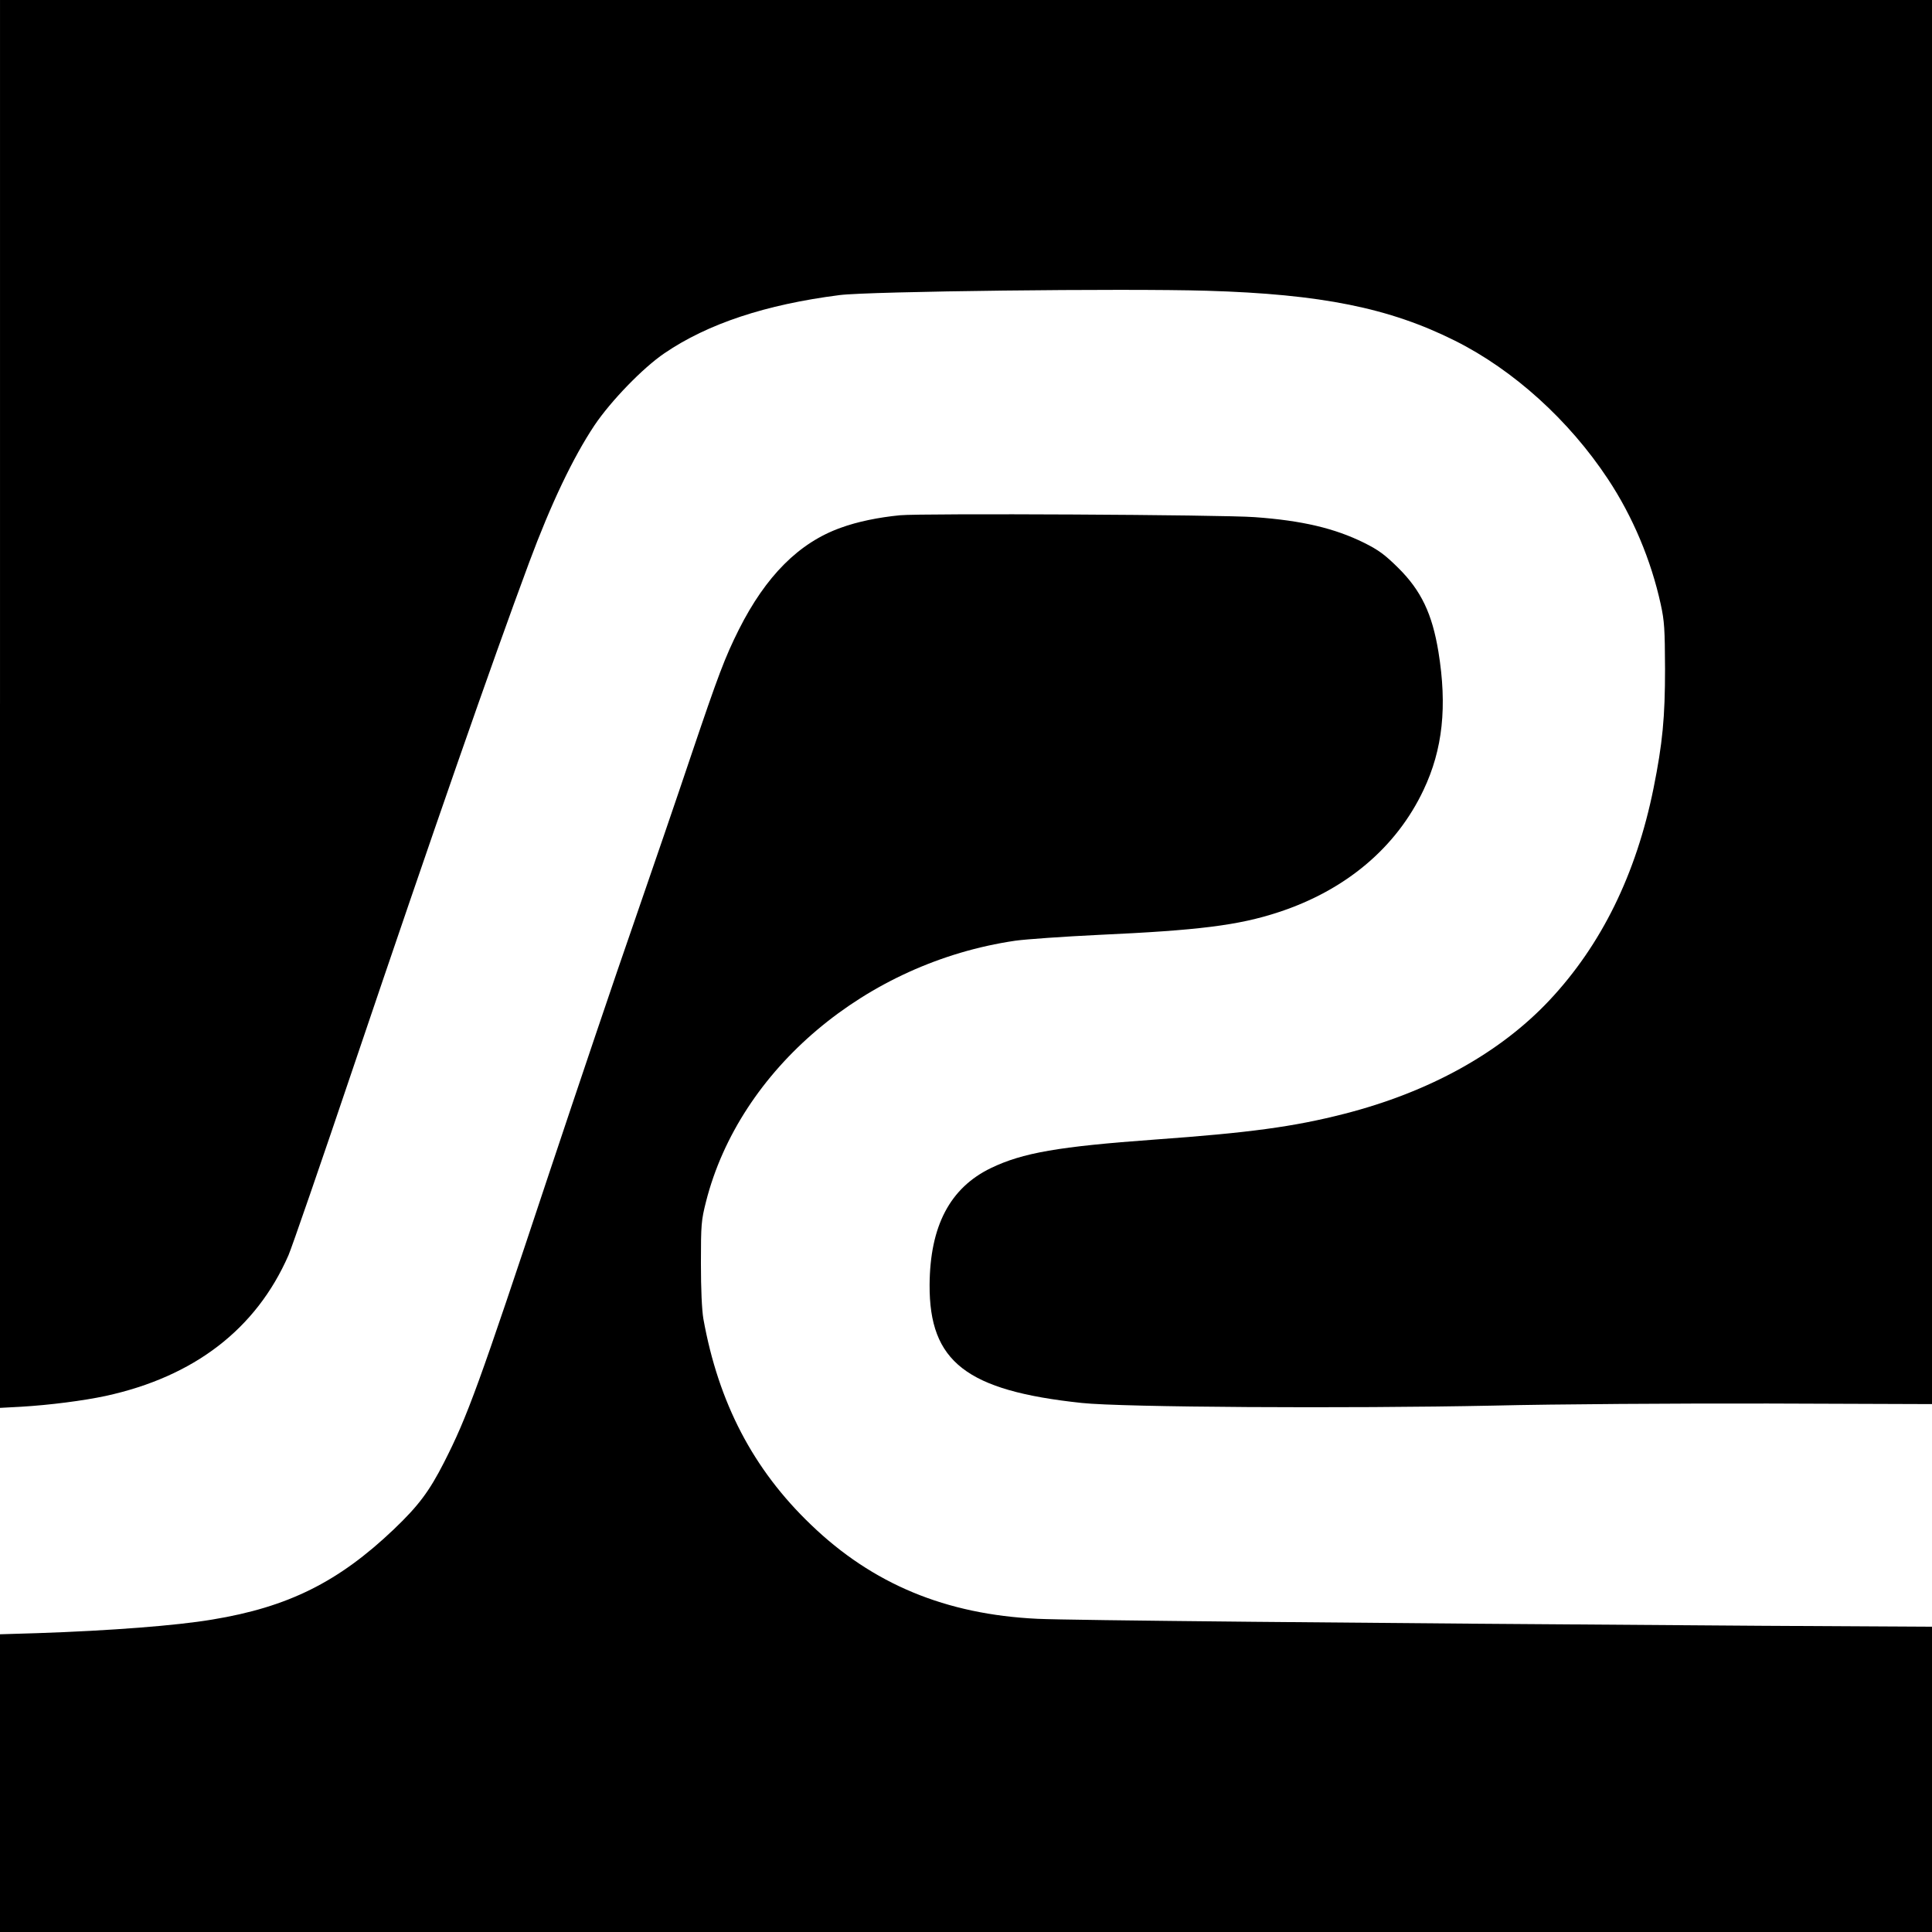
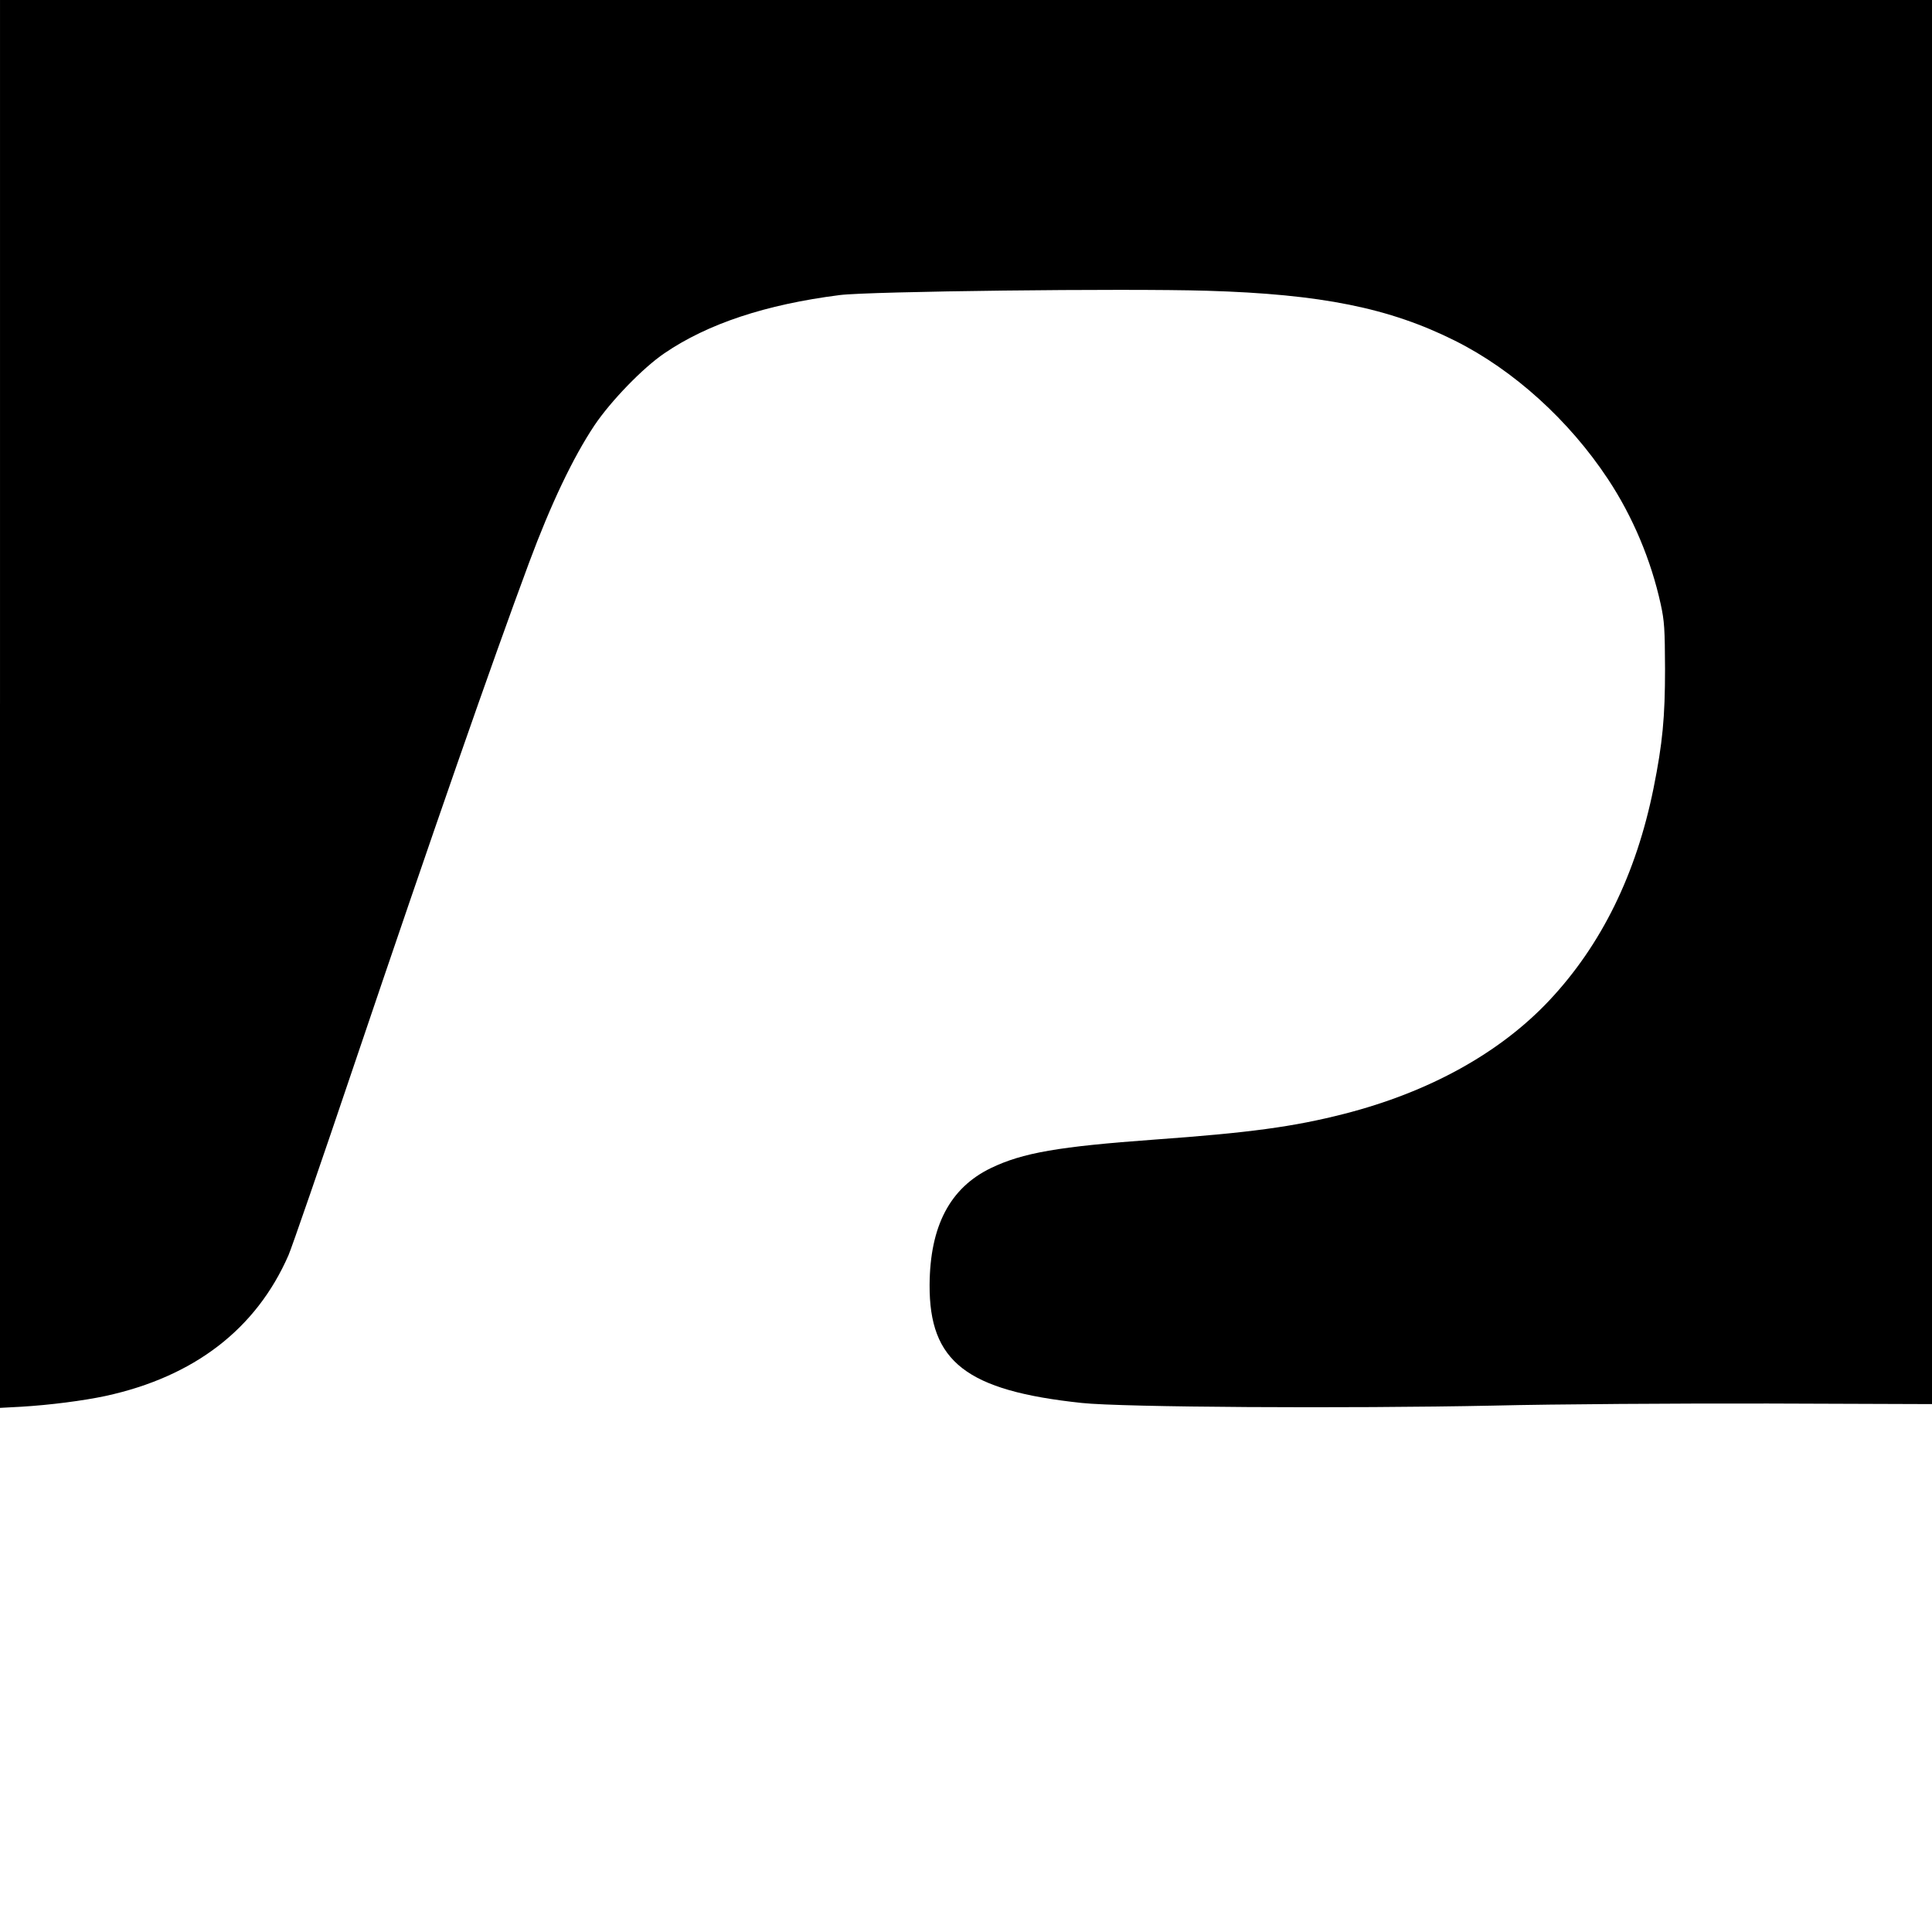
<svg xmlns="http://www.w3.org/2000/svg" version="1.0" width="1024pt" height="1024pt" viewBox="0 0 1024 1024" preserveAspectRatio="xMidYMid meet">
  <g transform="translate(0,1024) scale(0.1,-0.1)" fill="#000000" stroke="none">
    <path d="M0 6509 l0 -3731 112 6 c152 9 330 32 447 57 470 102 799 355 970 746 17 39 175 496 350 1015 417 1233 727 2123 926 2658 115 309 232 555 346 726 87 129 256 304 371 382 229 156 536 258 928 308 156 20 1511 36 1946 23 607 -18 968 -91 1316 -265 310 -155 605 -422 811 -734 131 -198 228 -429 279 -662 20 -91 22 -132 23 -343 0 -257 -13 -394 -61 -633 -92 -455 -276 -830 -552 -1124 -262 -279 -638 -487 -1089 -602 -266 -68 -501 -100 -1003 -136 -509 -37 -700 -70 -868 -151 -217 -105 -323 -307 -325 -619 -2 -408 195 -561 807 -626 215 -23 1401 -30 2181 -14 327 8 977 12 1458 11 l867 -3 0 3721 0 3721 -5120 0 -5120 0 0 -3731z" />
-     <path d="M4770 7509 c-113 -11 -226 -34 -313 -66 -222 -79 -398 -256 -541 -540 -74 -148 -109 -241 -251 -661 -73 -218 -211 -620 -305 -892 -95 -272 -297 -871 -450 -1330 -375 -1130 -432 -1286 -556 -1530 -79 -155 -136 -231 -267 -356 -293 -279 -560 -412 -962 -478 -190 -32 -540 -59 -927 -72 l-198 -6 0 -789 0 -789 5120 0 5120 0 0 809 0 809 -907 5 c-2226 15 -3662 29 -3834 37 -486 23 -874 184 -1201 499 -306 293 -490 646 -570 1091 -8 48 -13 155 -13 295 0 206 2 227 27 326 178 701 848 1267 1639 1383 57 8 257 22 444 31 526 24 738 50 951 120 357 117 625 343 769 648 102 215 126 443 79 732 -33 201 -91 324 -213 445 -71 70 -103 94 -181 133 -156 77 -328 118 -580 136 -168 13 -1764 21 -1880 10z" />
  </g>
</svg>